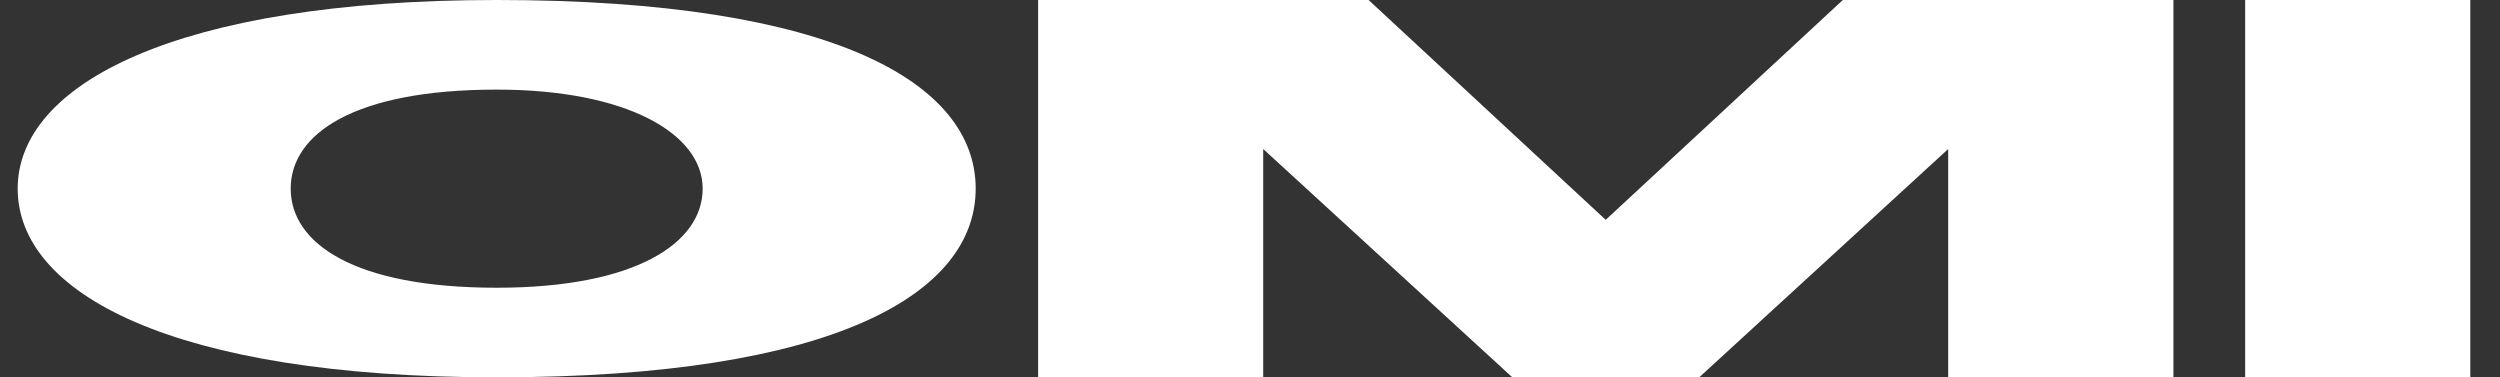
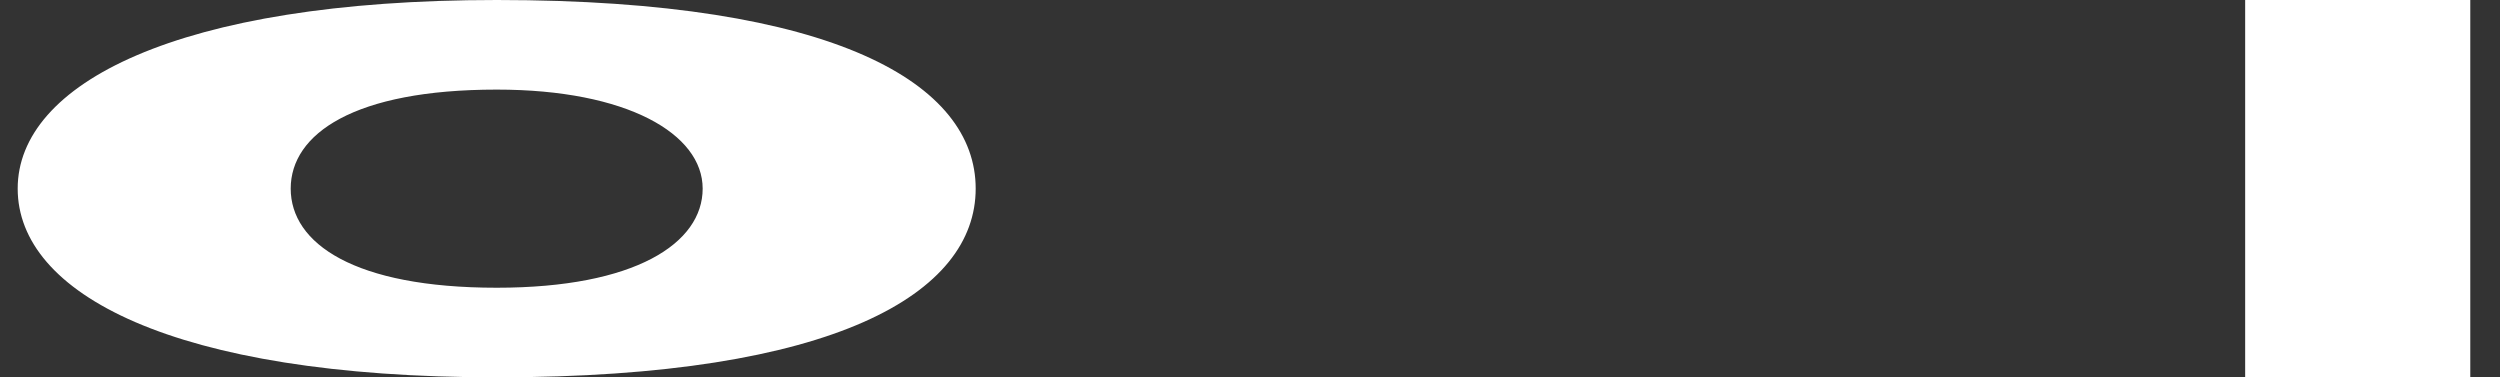
<svg xmlns="http://www.w3.org/2000/svg" width="106" height="16" viewBox="0 0 106 16" fill="none">
  <rect x="0" y="0" width="106" height="16" fill="#333333" stroke="none" />
  <g clip-path="url(#clip0_820_8661)">
    <path d="M21.062 12.2C15.011 12.2 12.326 10.319 12.326 7.997C12.326 5.675 15.011 3.799 21.062 3.799C26.599 3.799 29.793 5.68 29.793 7.997C29.793 10.313 26.936 12.2 21.062 12.2ZM21.062 0C7.449 0 0.75 3.581 0.75 7.997C0.75 12.412 7.25 15.999 21.062 15.999C35.457 15.999 41.369 12.418 41.369 7.997C41.369 3.576 35.479 0 21.062 0Z" fill="white" />
    <path d="M104.74 0H95.195V15.999H104.74V0Z" fill="white" />
-     <path d="M78.135 0L68.082 9.321L58.028 0H44.016V15.999H53.56V6.318L64.123 15.999H72.046L82.603 6.318V15.999H92.153V0H78.135Z" fill="white" />
  </g>
  <defs>
    <clipPath id="clip0_820_8661">
      <rect width="105.136" height="16" fill="white" />
    </clipPath>
  </defs>
</svg>